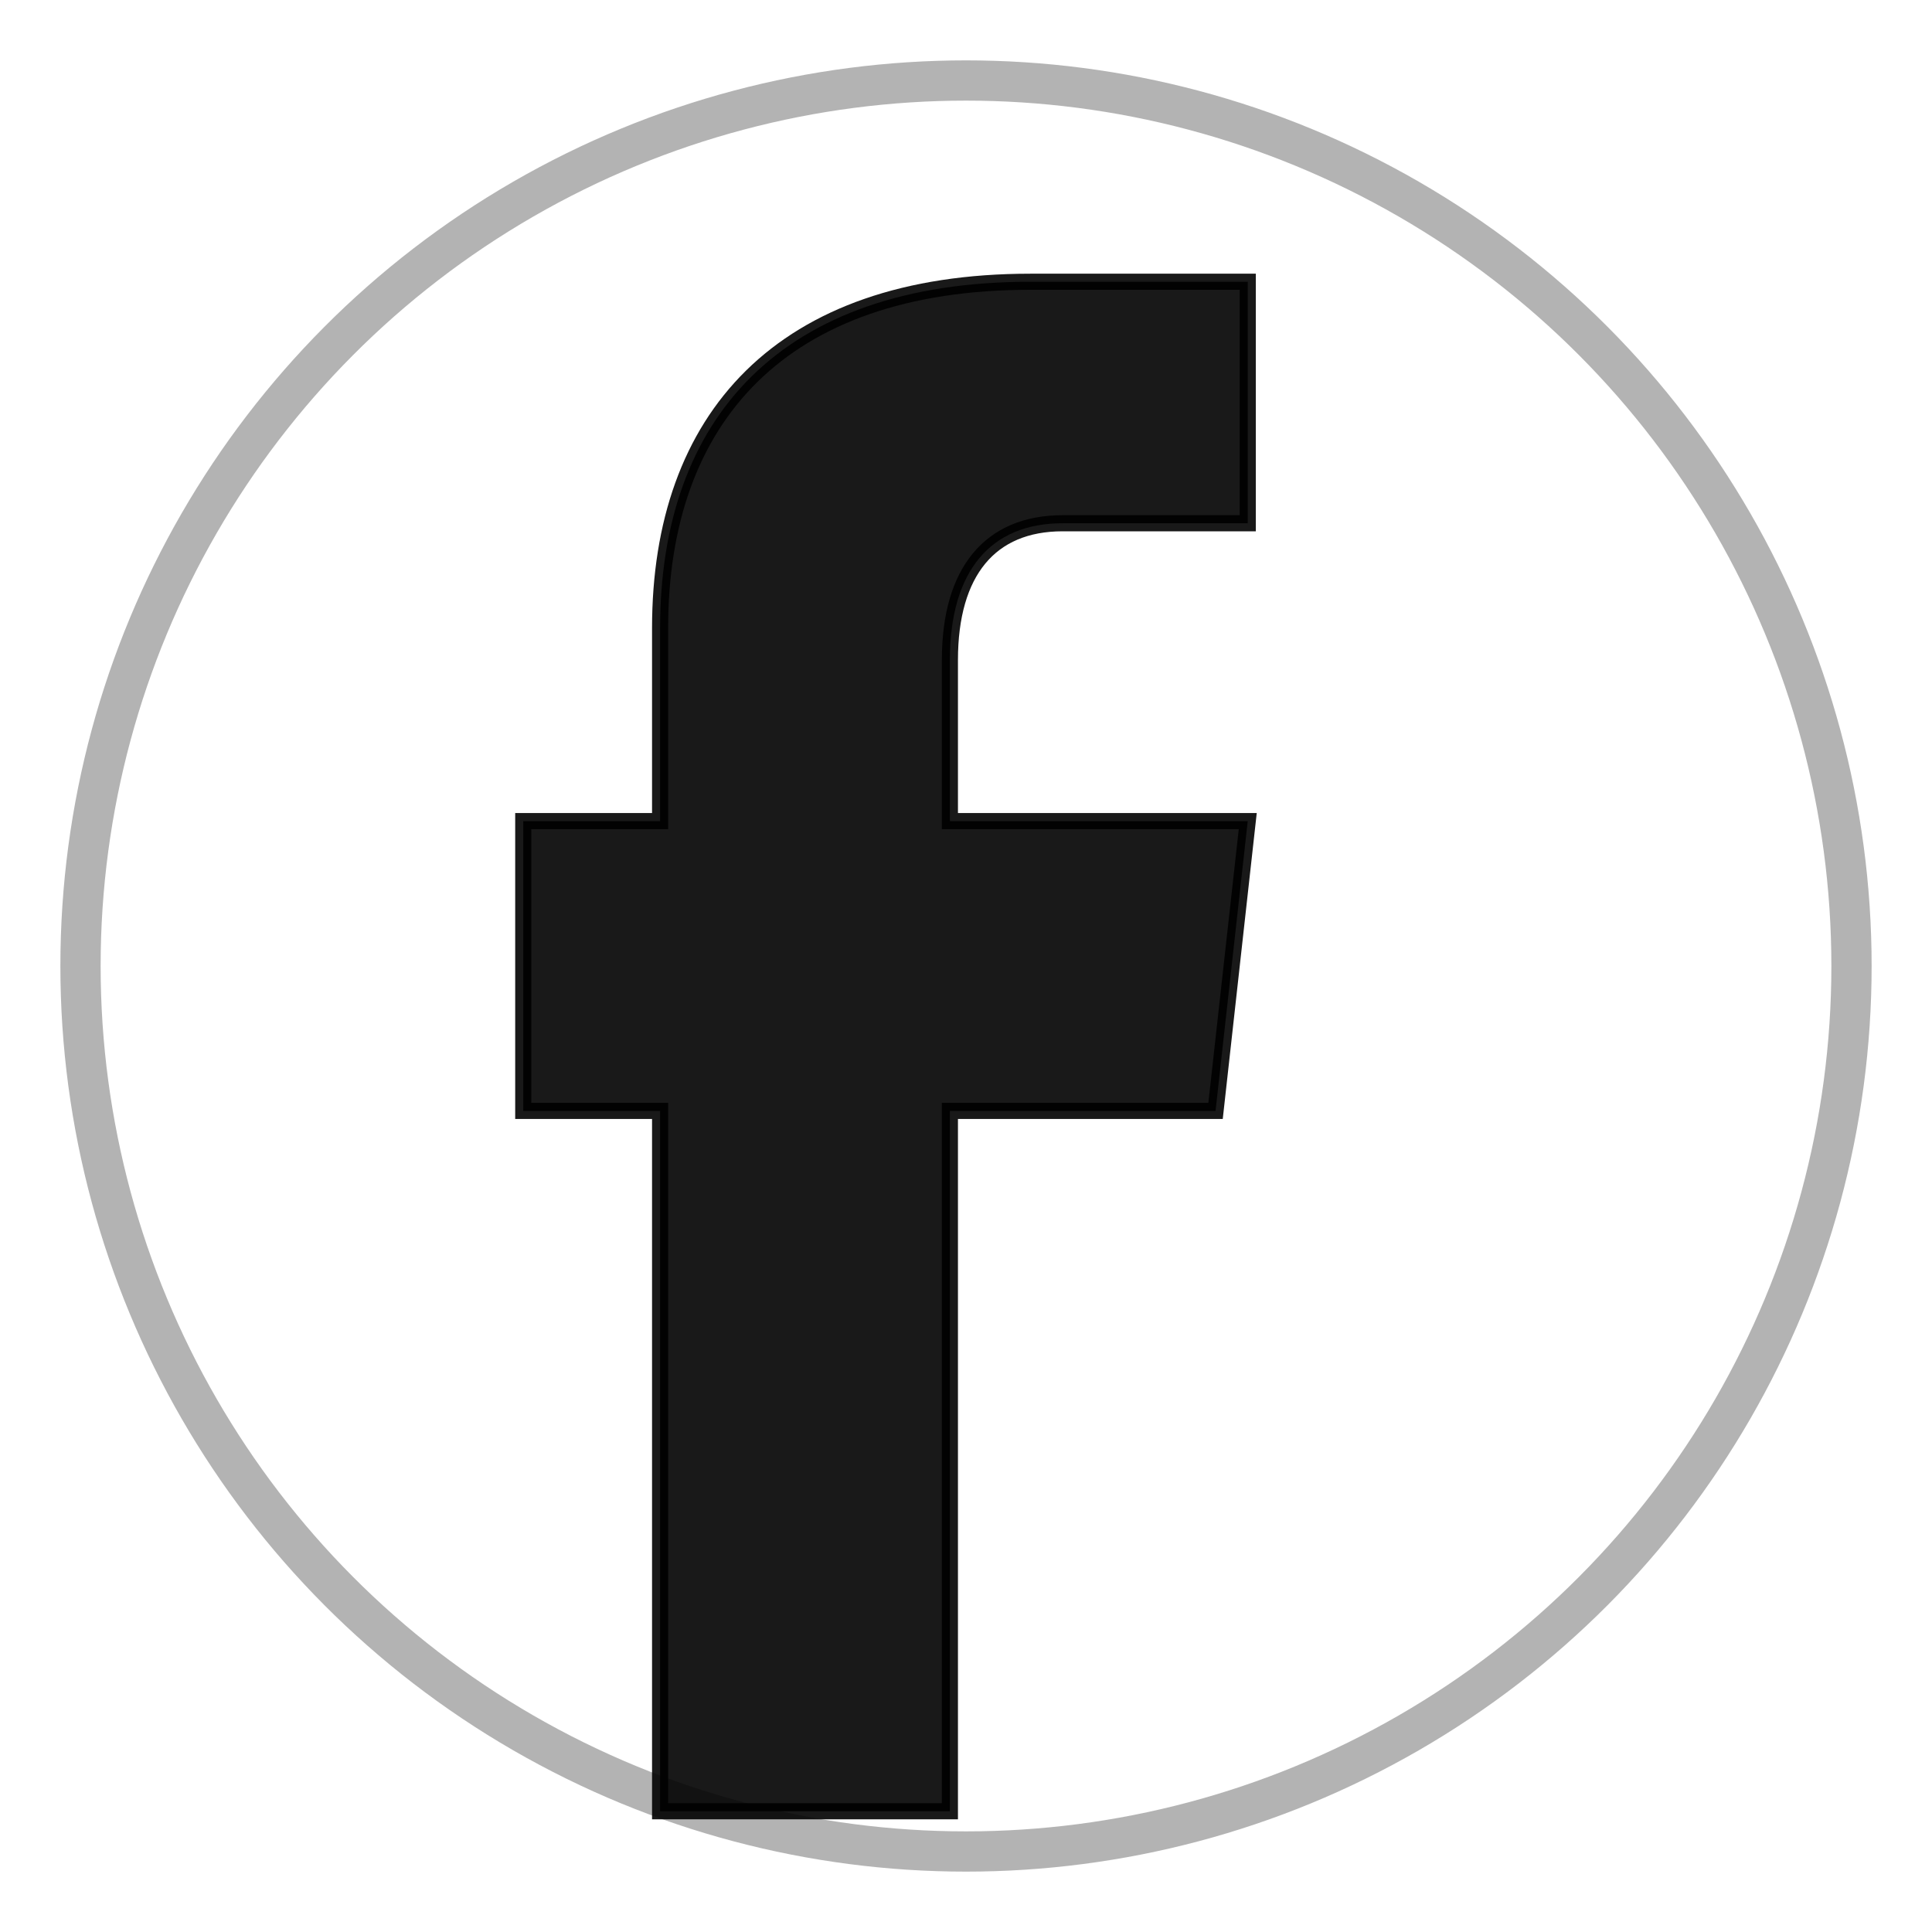
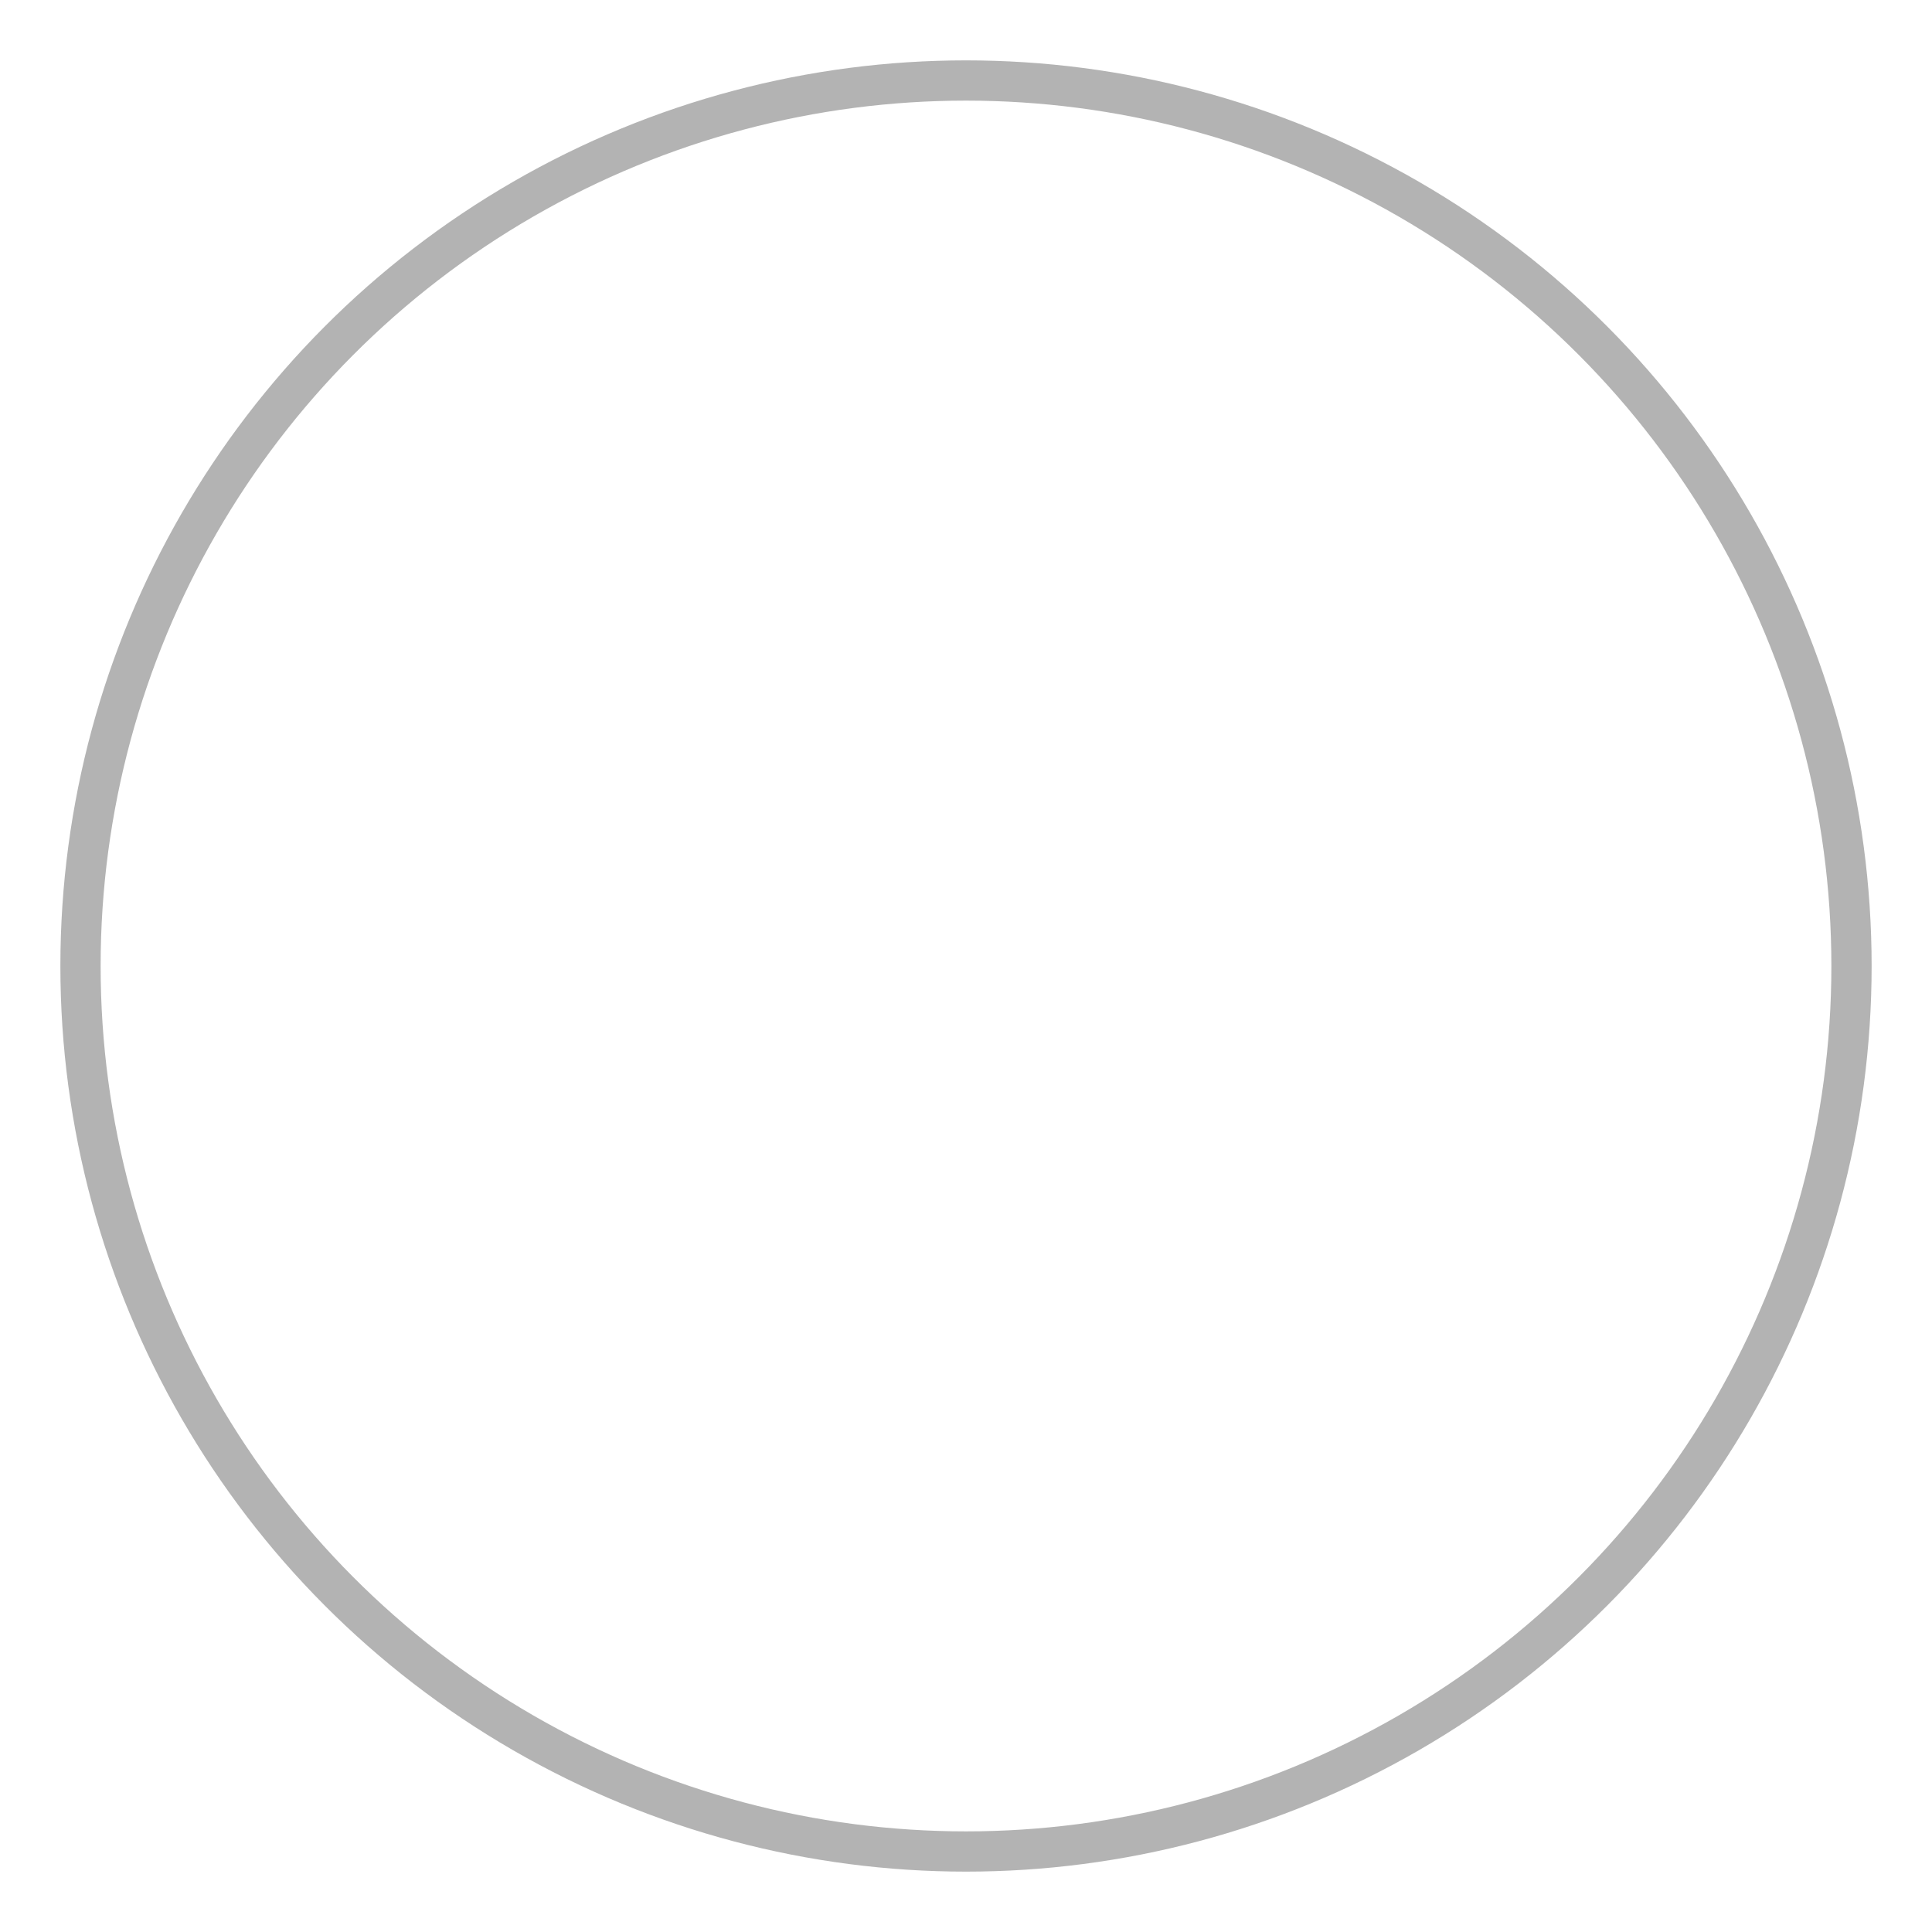
<svg xmlns="http://www.w3.org/2000/svg" viewBox="0 0 24 24">
  <defs>
    <filter id="roughTexture">
      <feTurbulence baseFrequency="0.06" numOctaves="2" result="noise" />
      <feDisplacementMap in="SourceGraphic" in2="noise" scale="0.8" />
    </filter>
  </defs>
  <g filter="url(#roughTexture)">
    <circle cx="12" cy="12" r="11" fill="none" stroke="currentColor" stroke-width="0.5" opacity="0.3" />
-     <path d="M15.5 6.5 L13.2 6.5 C12.3 6.5 11.8 7.1 11.8 8.2 L11.8 10.2 L15.5 10.2 L15.1 13.8 L11.8 13.8 L11.8 22.5 L8.2 22.5 L8.2 13.8 L6.5 13.8 L6.5 10.2 L8.2 10.2 L8.2 7.8 C8.2 5.2 9.7 3.5 12.8 3.5 L15.5 3.5 L15.5 6.5 Z" fill="currentColor" stroke="currentColor" stroke-width="0.2" opacity="0.9" />
  </g>
</svg>